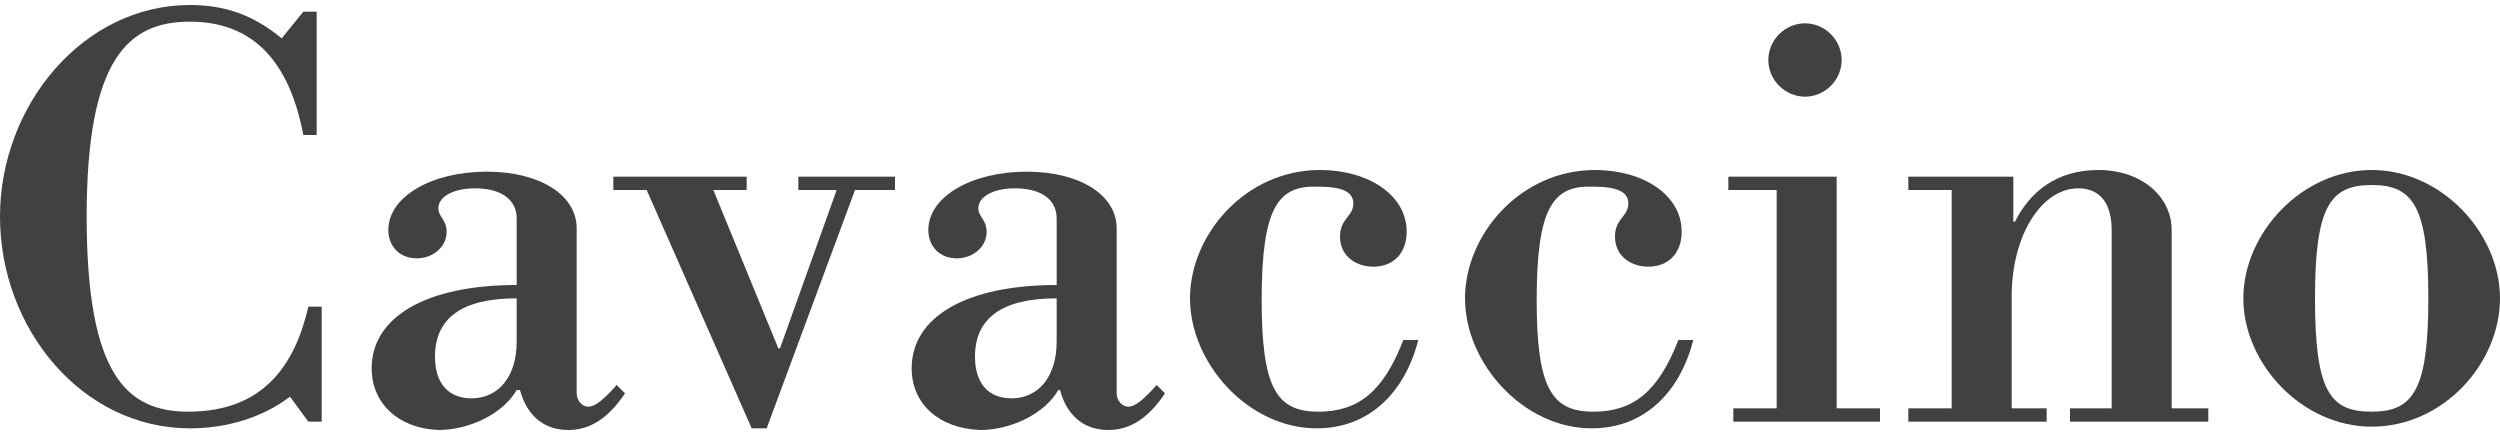
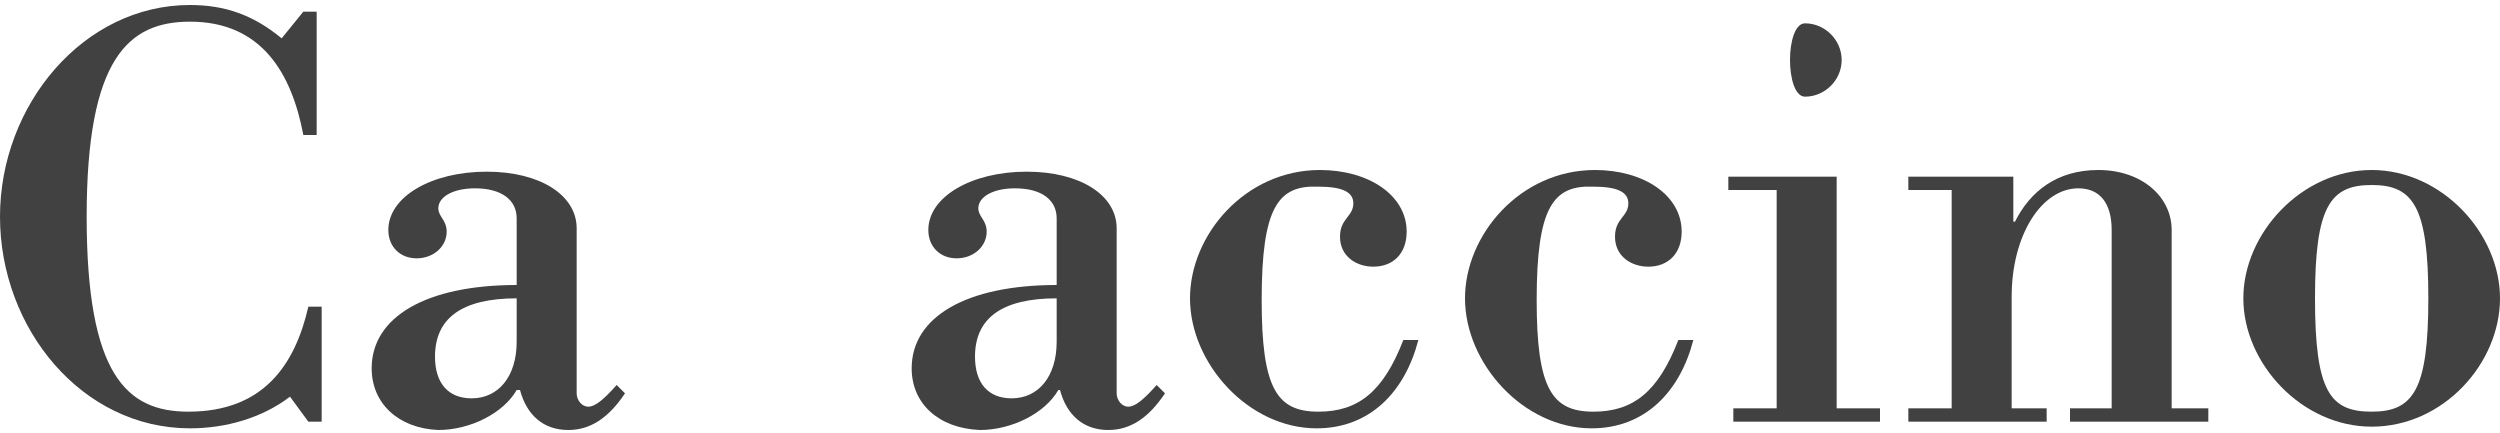
<svg xmlns="http://www.w3.org/2000/svg" version="1.1" id="Warstwa_1" x="0px" y="0px" viewBox="0 0 150 26" style="enable-background:new 0 0 150 26;" xml:space="preserve">
  <style type="text/css">
	.st0{fill:#424142;}
</style>
  <g>
    <path class="st0" d="M0,13C0,6.3,5,0.3,11.4,0.3c2.1,0,3.8,0.6,5.5,2l1.3-1.6H19v7.4h-0.8c-0.7-3.7-2.5-6.8-6.8-6.8   C7.7,1.3,5.2,3.5,5.2,13c0,9.5,2.4,11.7,6.1,11.7c4.5,0,6.4-2.8,7.2-6.3h0.8v6.9h-0.8l-1.1-1.5c-1.7,1.3-3.9,1.9-6,1.9   C4.9,25.7,0,19.7,0,13z" />
    <path class="st0" d="M22.3,22.1c0-3.1,3.3-5,8.7-5v-4c0-1.1-0.9-1.8-2.5-1.8c-1.3,0-2.2,0.5-2.2,1.2c0,0.5,0.5,0.7,0.5,1.4   c0,0.9-0.8,1.6-1.8,1.6c-1,0-1.7-0.7-1.7-1.7c0-2,2.6-3.5,5.9-3.5c3.2,0,5.4,1.4,5.4,3.4v9.9c0,0.4,0.3,0.8,0.7,0.8   c0.4,0,0.9-0.4,1.7-1.3l0.5,0.5c-1,1.5-2.1,2.2-3.4,2.2c-1.5,0-2.5-0.9-2.9-2.4H31c-0.8,1.4-2.8,2.4-4.7,2.4   C23.9,25.7,22.3,24.2,22.3,22.1z M31,20.5v-2.6c-3.3,0-4.9,1.2-4.9,3.5c0,1.6,0.8,2.5,2.2,2.5C29.9,23.9,31,22.6,31,20.5z" />
-     <path class="st0" d="M36.8,10.6h8v0.8h-2l3.9,9.5h0.1l3.4-9.5h-2.3v-0.8h5.8v0.8h-2.4L46,25.7h-0.9l-6.3-14.3h-2V10.6z" />
    <path class="st0" d="M54.7,22.1c0-3.1,3.3-5,8.7-5v-4c0-1.1-0.9-1.8-2.5-1.8c-1.3,0-2.2,0.5-2.2,1.2c0,0.5,0.5,0.7,0.5,1.4   c0,0.9-0.8,1.6-1.8,1.6c-1,0-1.7-0.7-1.7-1.7c0-2,2.6-3.5,5.9-3.5c3.2,0,5.4,1.4,5.4,3.4v9.9c0,0.4,0.3,0.8,0.7,0.8   c0.4,0,0.9-0.4,1.7-1.3l0.5,0.5c-1,1.5-2.1,2.2-3.4,2.2c-1.5,0-2.5-0.9-2.9-2.4h-0.1c-0.8,1.4-2.8,2.4-4.7,2.4   C56.3,25.7,54.7,24.2,54.7,22.1z M63.4,20.5v-2.6c-3.3,0-4.9,1.2-4.9,3.5c0,1.6,0.8,2.5,2.2,2.5C62.3,23.9,63.4,22.6,63.4,20.5z" />
    <path class="st0" d="M75.7,18c0,5.3,0.9,6.7,3.4,6.7c2.4,0,3.9-1.2,5.1-4.3h0.9c-0.8,3.1-2.9,5.3-6.1,5.3c-4.1,0-7.6-3.9-7.6-7.8   c0-3.8,3.3-7.7,7.8-7.7c2.9,0,5.2,1.5,5.2,3.7c0,1.3-0.8,2.1-2,2.1c-1,0-2-0.6-2-1.8c0-1.1,0.8-1.2,0.8-2c0-0.7-0.7-1-2.1-1   C76.7,11.1,75.7,12.4,75.7,18z" />
    <path class="st0" d="M92.2,18c0,5.3,0.9,6.7,3.4,6.7c2.4,0,3.9-1.2,5.1-4.3h0.9c-0.8,3.1-2.9,5.3-6.1,5.3c-4.1,0-7.6-3.9-7.6-7.8   c0-3.8,3.3-7.7,7.8-7.7c2.9,0,5.2,1.5,5.2,3.7c0,1.3-0.8,2.1-2,2.1c-1,0-2-0.6-2-1.8c0-1.1,0.8-1.2,0.8-2c0-0.7-0.7-1-2.1-1   C93.2,11.1,92.2,12.4,92.2,18z" />
-     <path class="st0" d="M103.7,10.6h6.5v13.9h2.6v0.8H104v-0.8h2.6V11.4h-2.9V10.6z M108.3,1.4c1.2,0,2.2,1,2.2,2.2s-1,2.2-2.2,2.2   s-2.2-1-2.2-2.2S107.1,1.4,108.3,1.4z" />
+     <path class="st0" d="M103.7,10.6h6.5v13.9h2.6v0.8H104v-0.8h2.6V11.4h-2.9V10.6z M108.3,1.4c1.2,0,2.2,1,2.2,2.2s-1,2.2-2.2,2.2   S107.1,1.4,108.3,1.4z" />
    <path class="st0" d="M114.6,10.6h6.2v2.7h0.1c0.9-1.8,2.5-3.1,5-3.1c2.6,0,4.4,1.6,4.4,3.6v10.7h2.2v0.8h-8.3v-0.8h2.5V13.8   c0-1.6-0.7-2.5-2-2.5c-2.2,0-4,2.8-4,6.5v6.7h2.1v0.8h-8.3v-0.8h2.6V11.4h-2.6V10.6z" />
    <path class="st0" d="M142.3,10.2c4.2,0,7.7,3.8,7.7,7.7c0,3.9-3.4,7.7-7.7,7.7c-4.2,0-7.7-3.8-7.7-7.7   C134.6,14,138.1,10.2,142.3,10.2z M142.3,24.7c2.5,0,3.4-1.3,3.4-6.8c0-5.5-0.9-6.8-3.4-6.8c-2.5,0-3.4,1.3-3.4,6.8   C138.9,23.5,139.8,24.7,142.3,24.7z" />
  </g>
</svg>